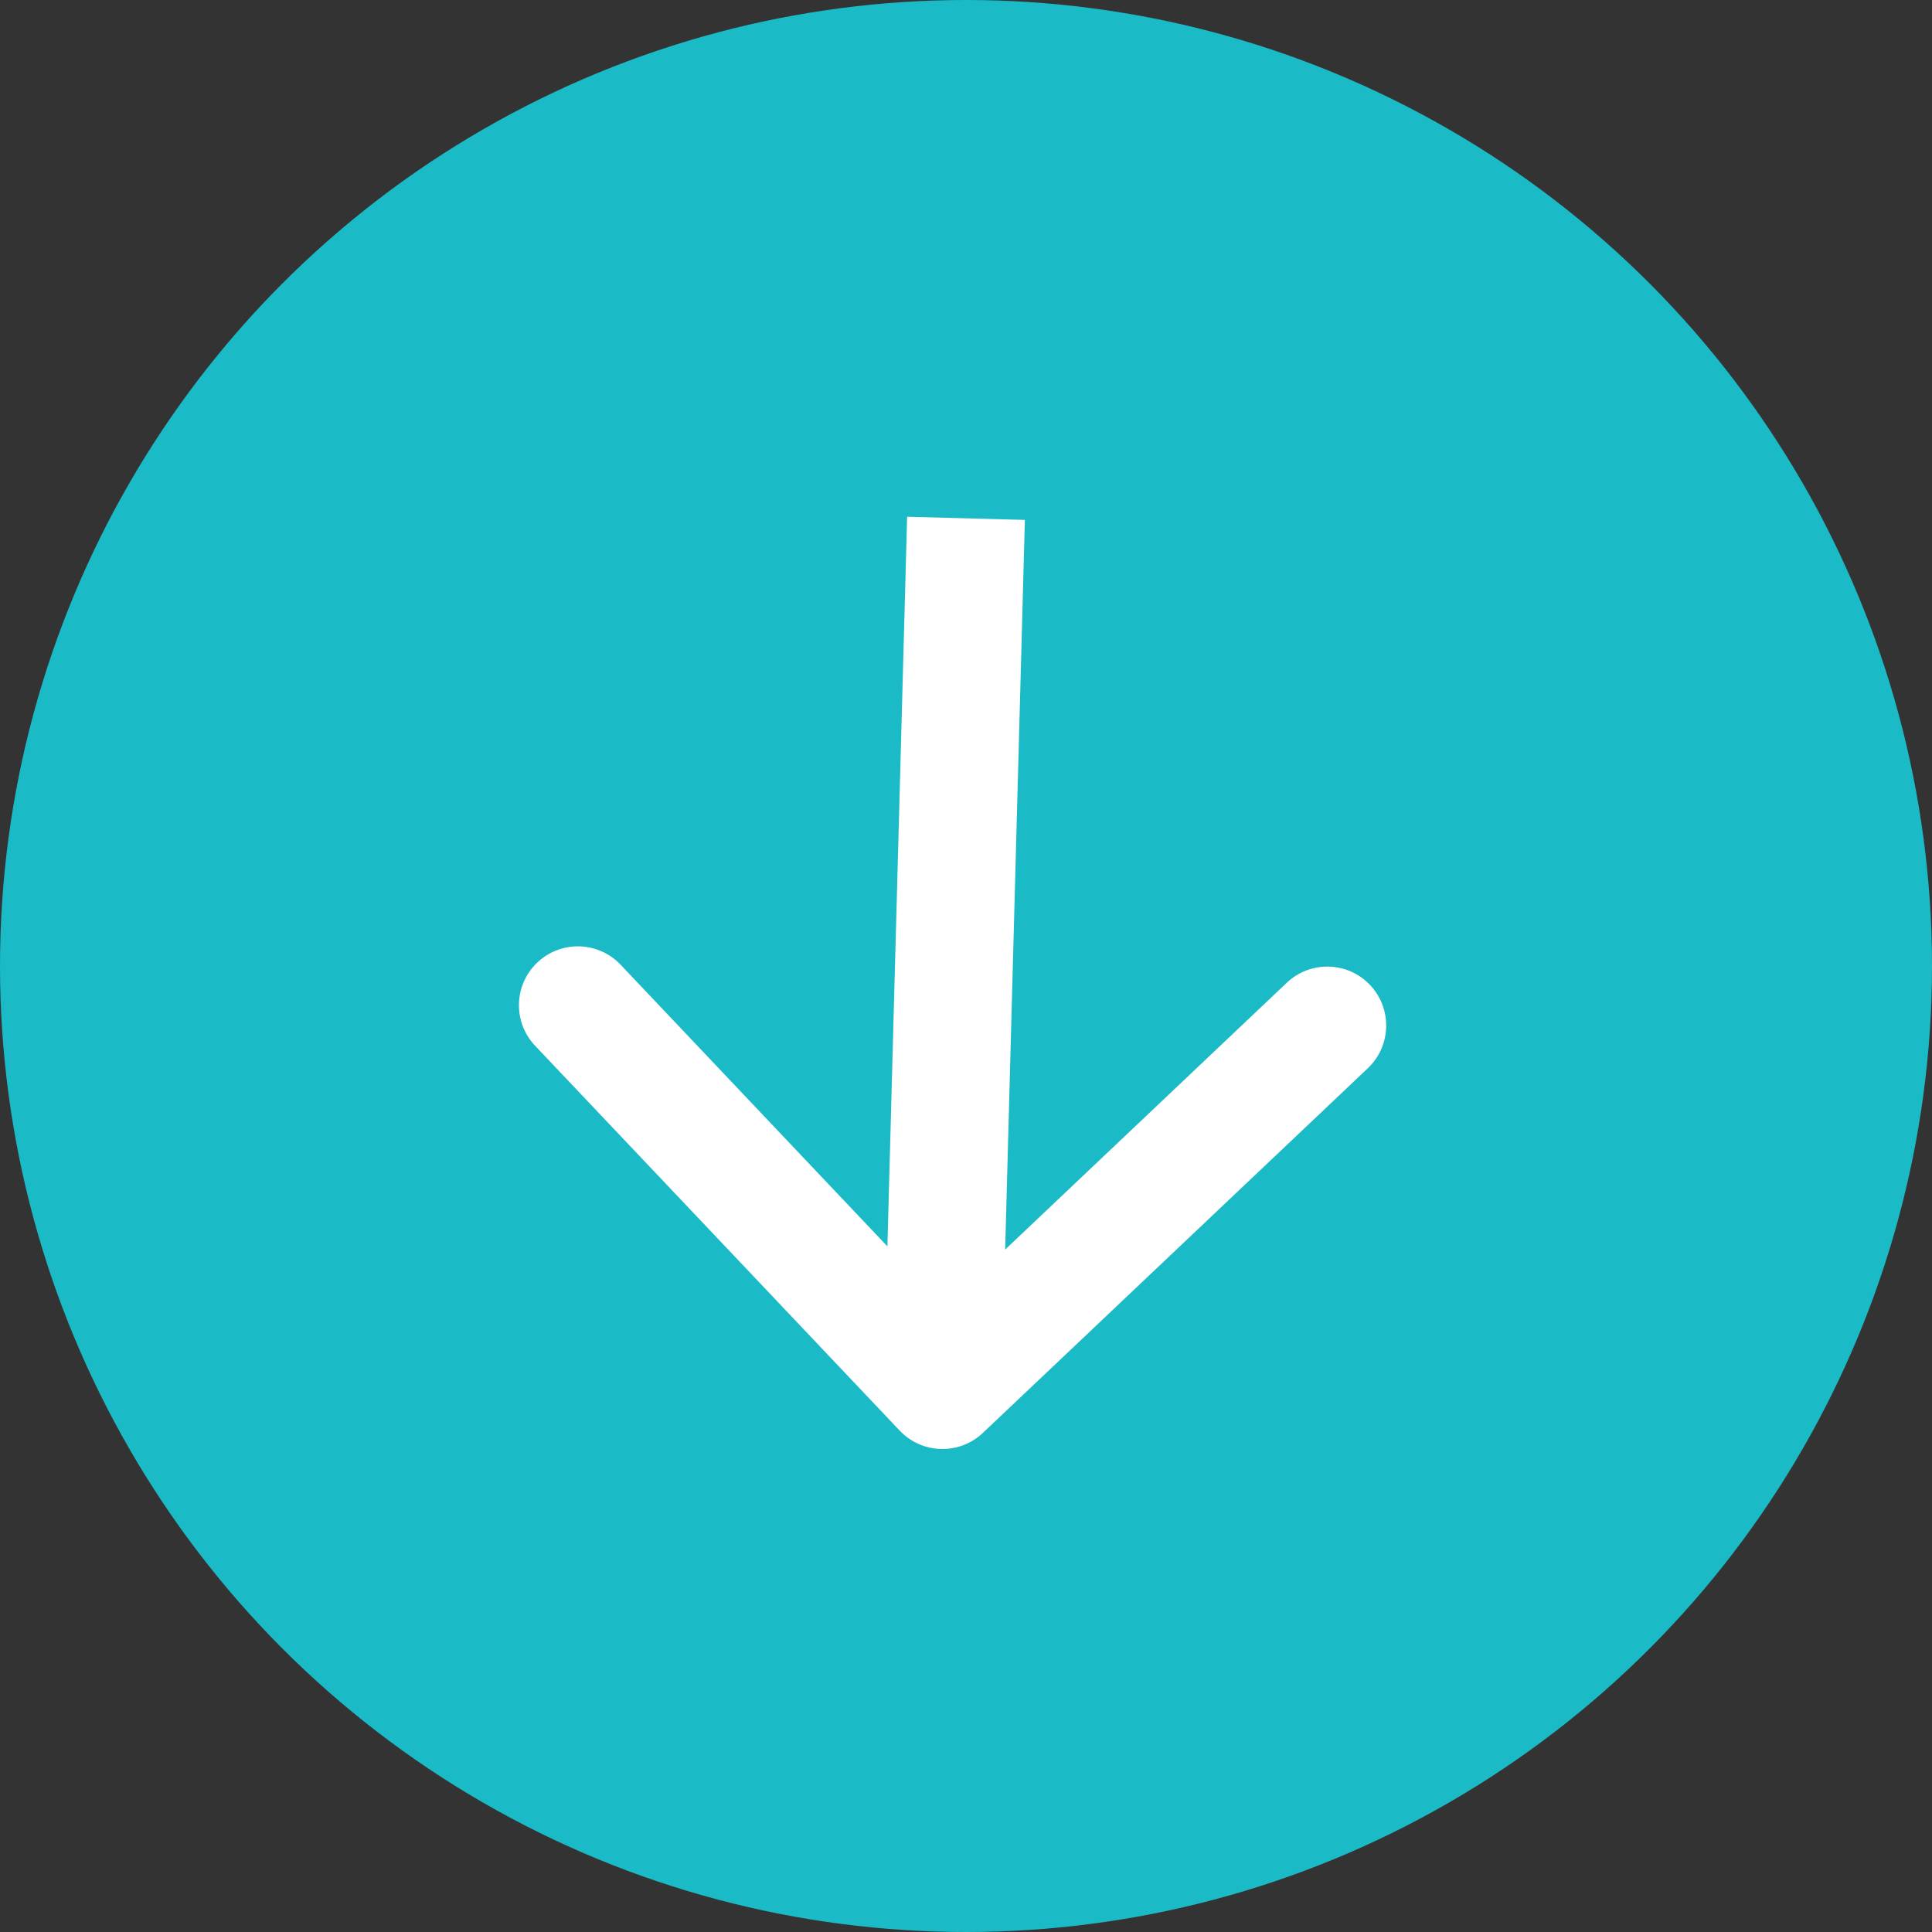
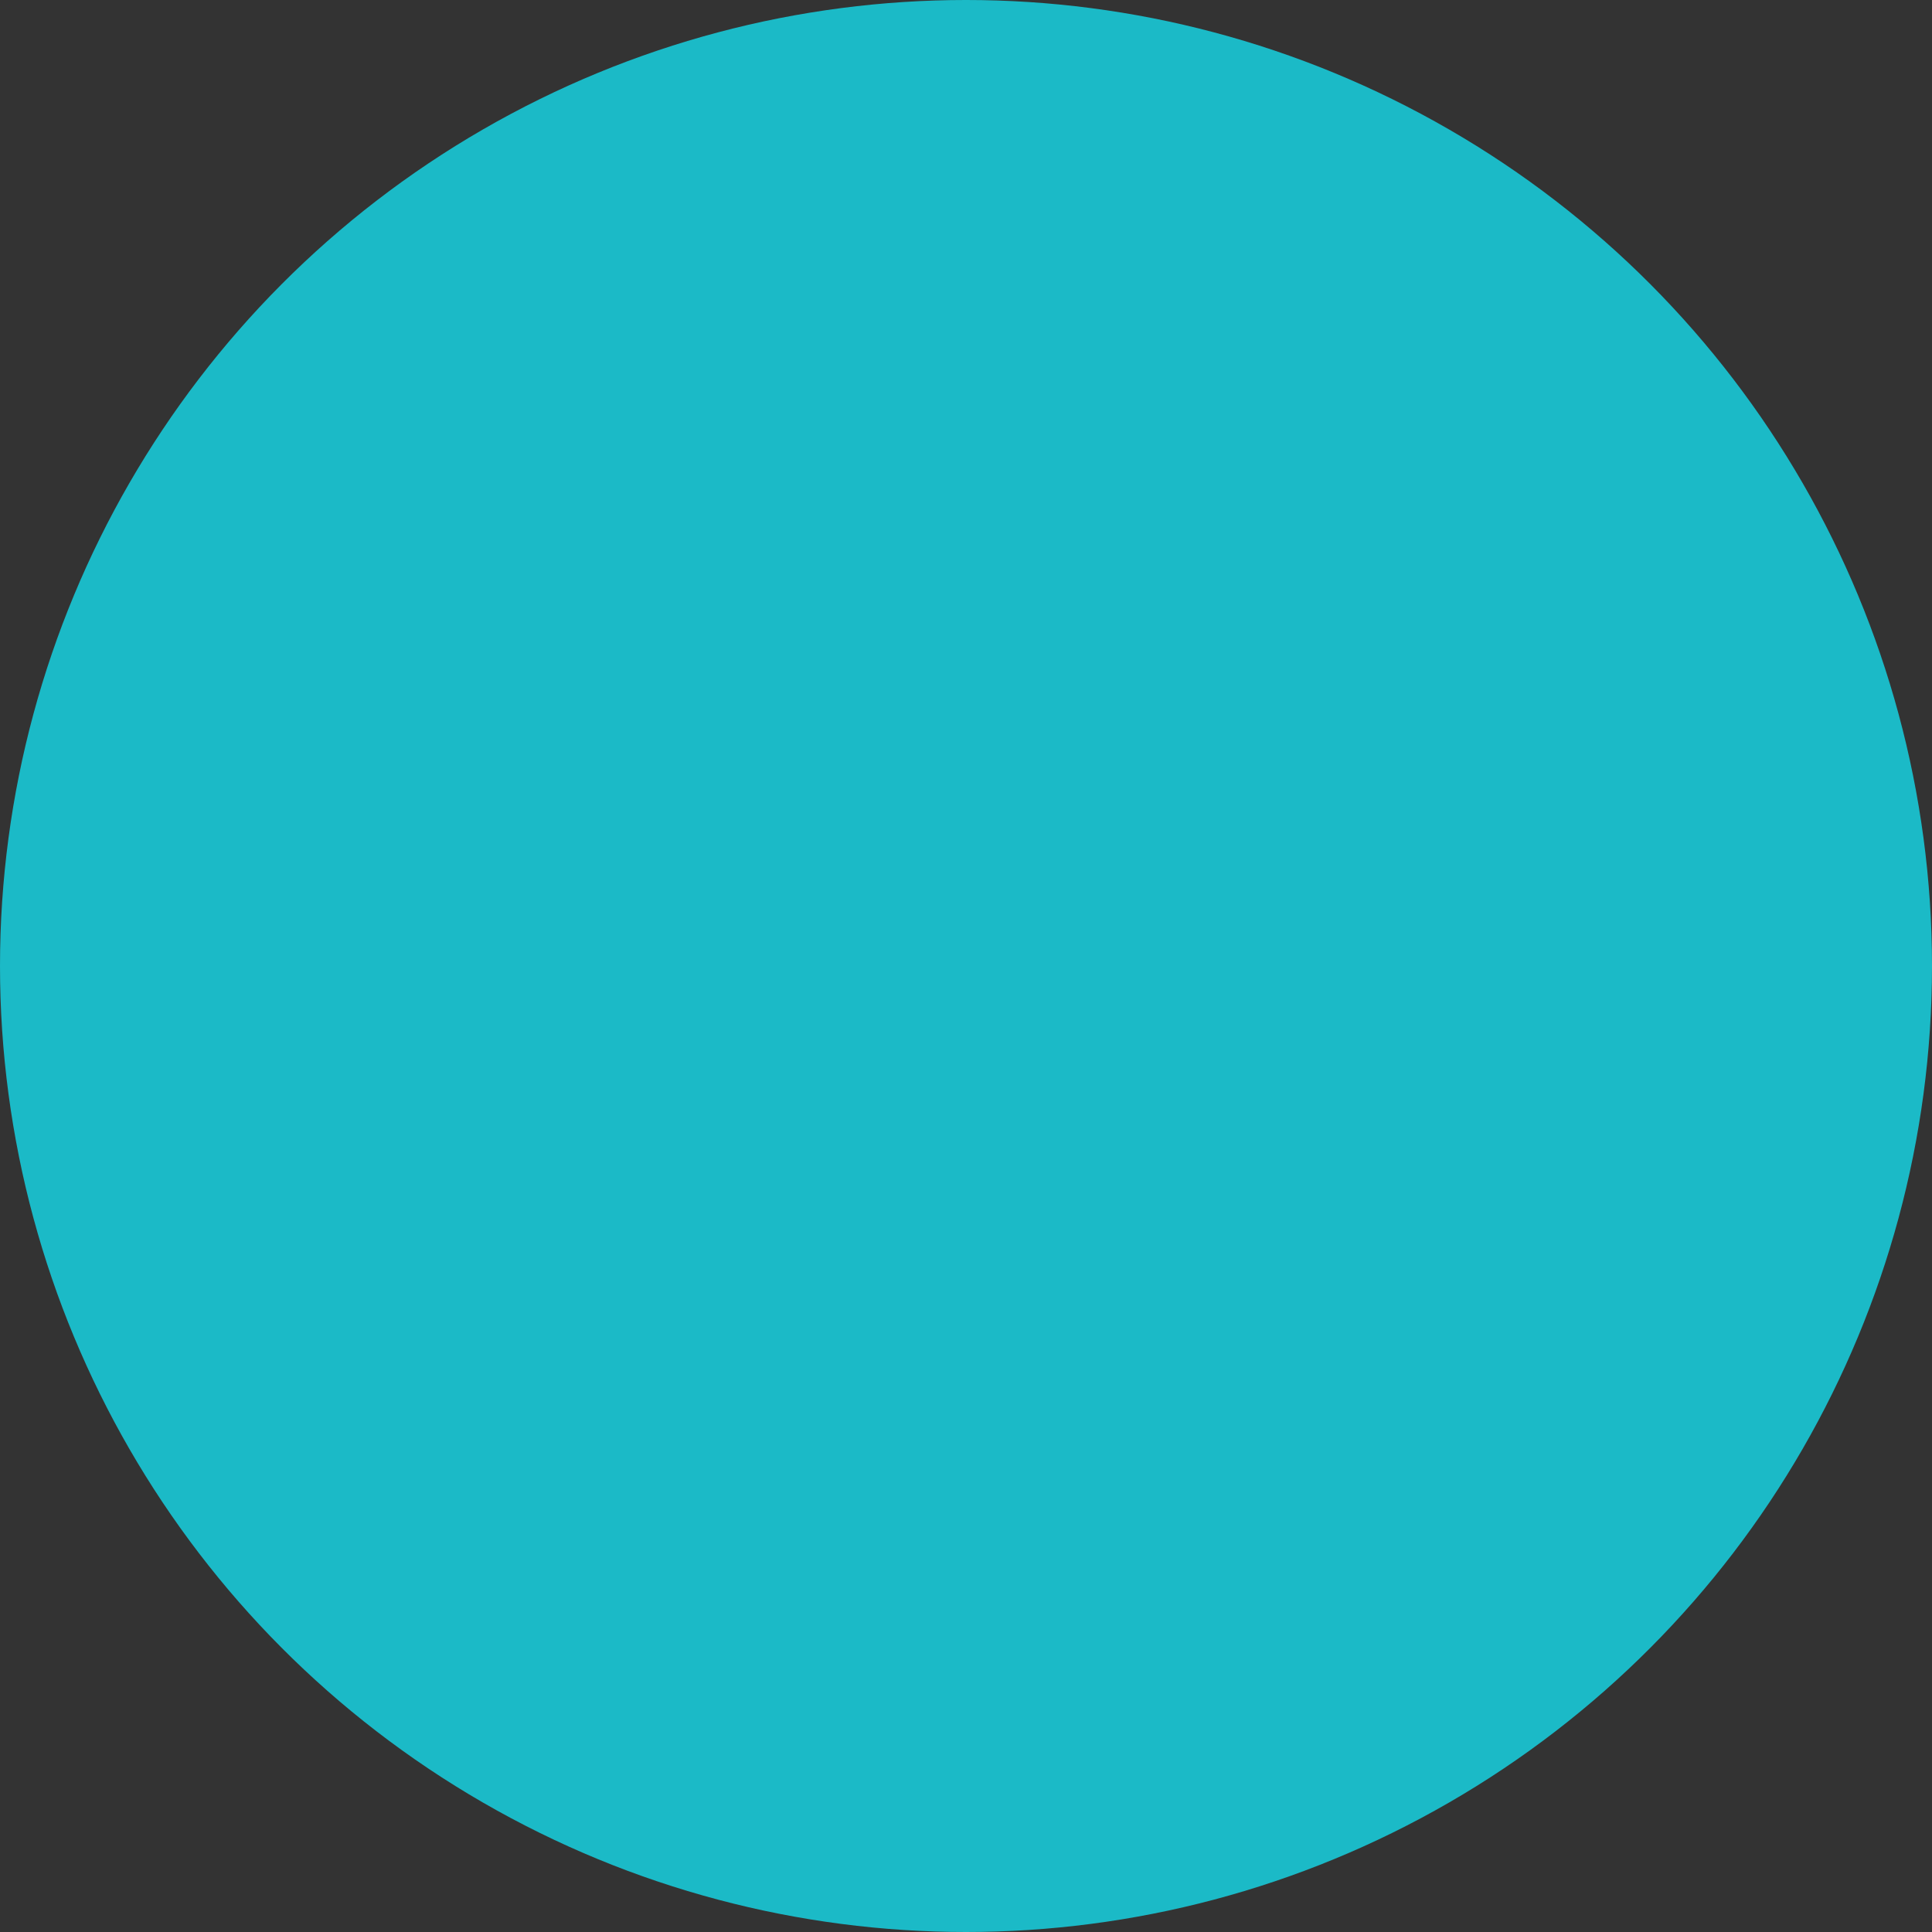
<svg xmlns="http://www.w3.org/2000/svg" width="82" height="82" viewBox="0 0 82 82" fill="none">
  <rect x="0" y="0" width="82" height="82" fill="#333333" stroke="none" />
  <circle cx="41" cy="41" r="41" fill="#1BBAC7" />
-   <path d="M38.185 60.719C39.135 61.722 40.717 61.764 41.719 60.815L58.053 45.341C59.056 44.391 59.098 42.809 58.149 41.806C57.199 40.804 55.617 40.761 54.615 41.711L40.096 55.466L26.341 40.947C25.391 39.944 23.809 39.902 22.806 40.851C21.804 41.801 21.761 43.383 22.711 44.385L38.185 60.719ZM38.501 21.933L37.501 58.932L42.499 59.068L43.499 22.067L38.501 21.933Z" fill="white" />
</svg>